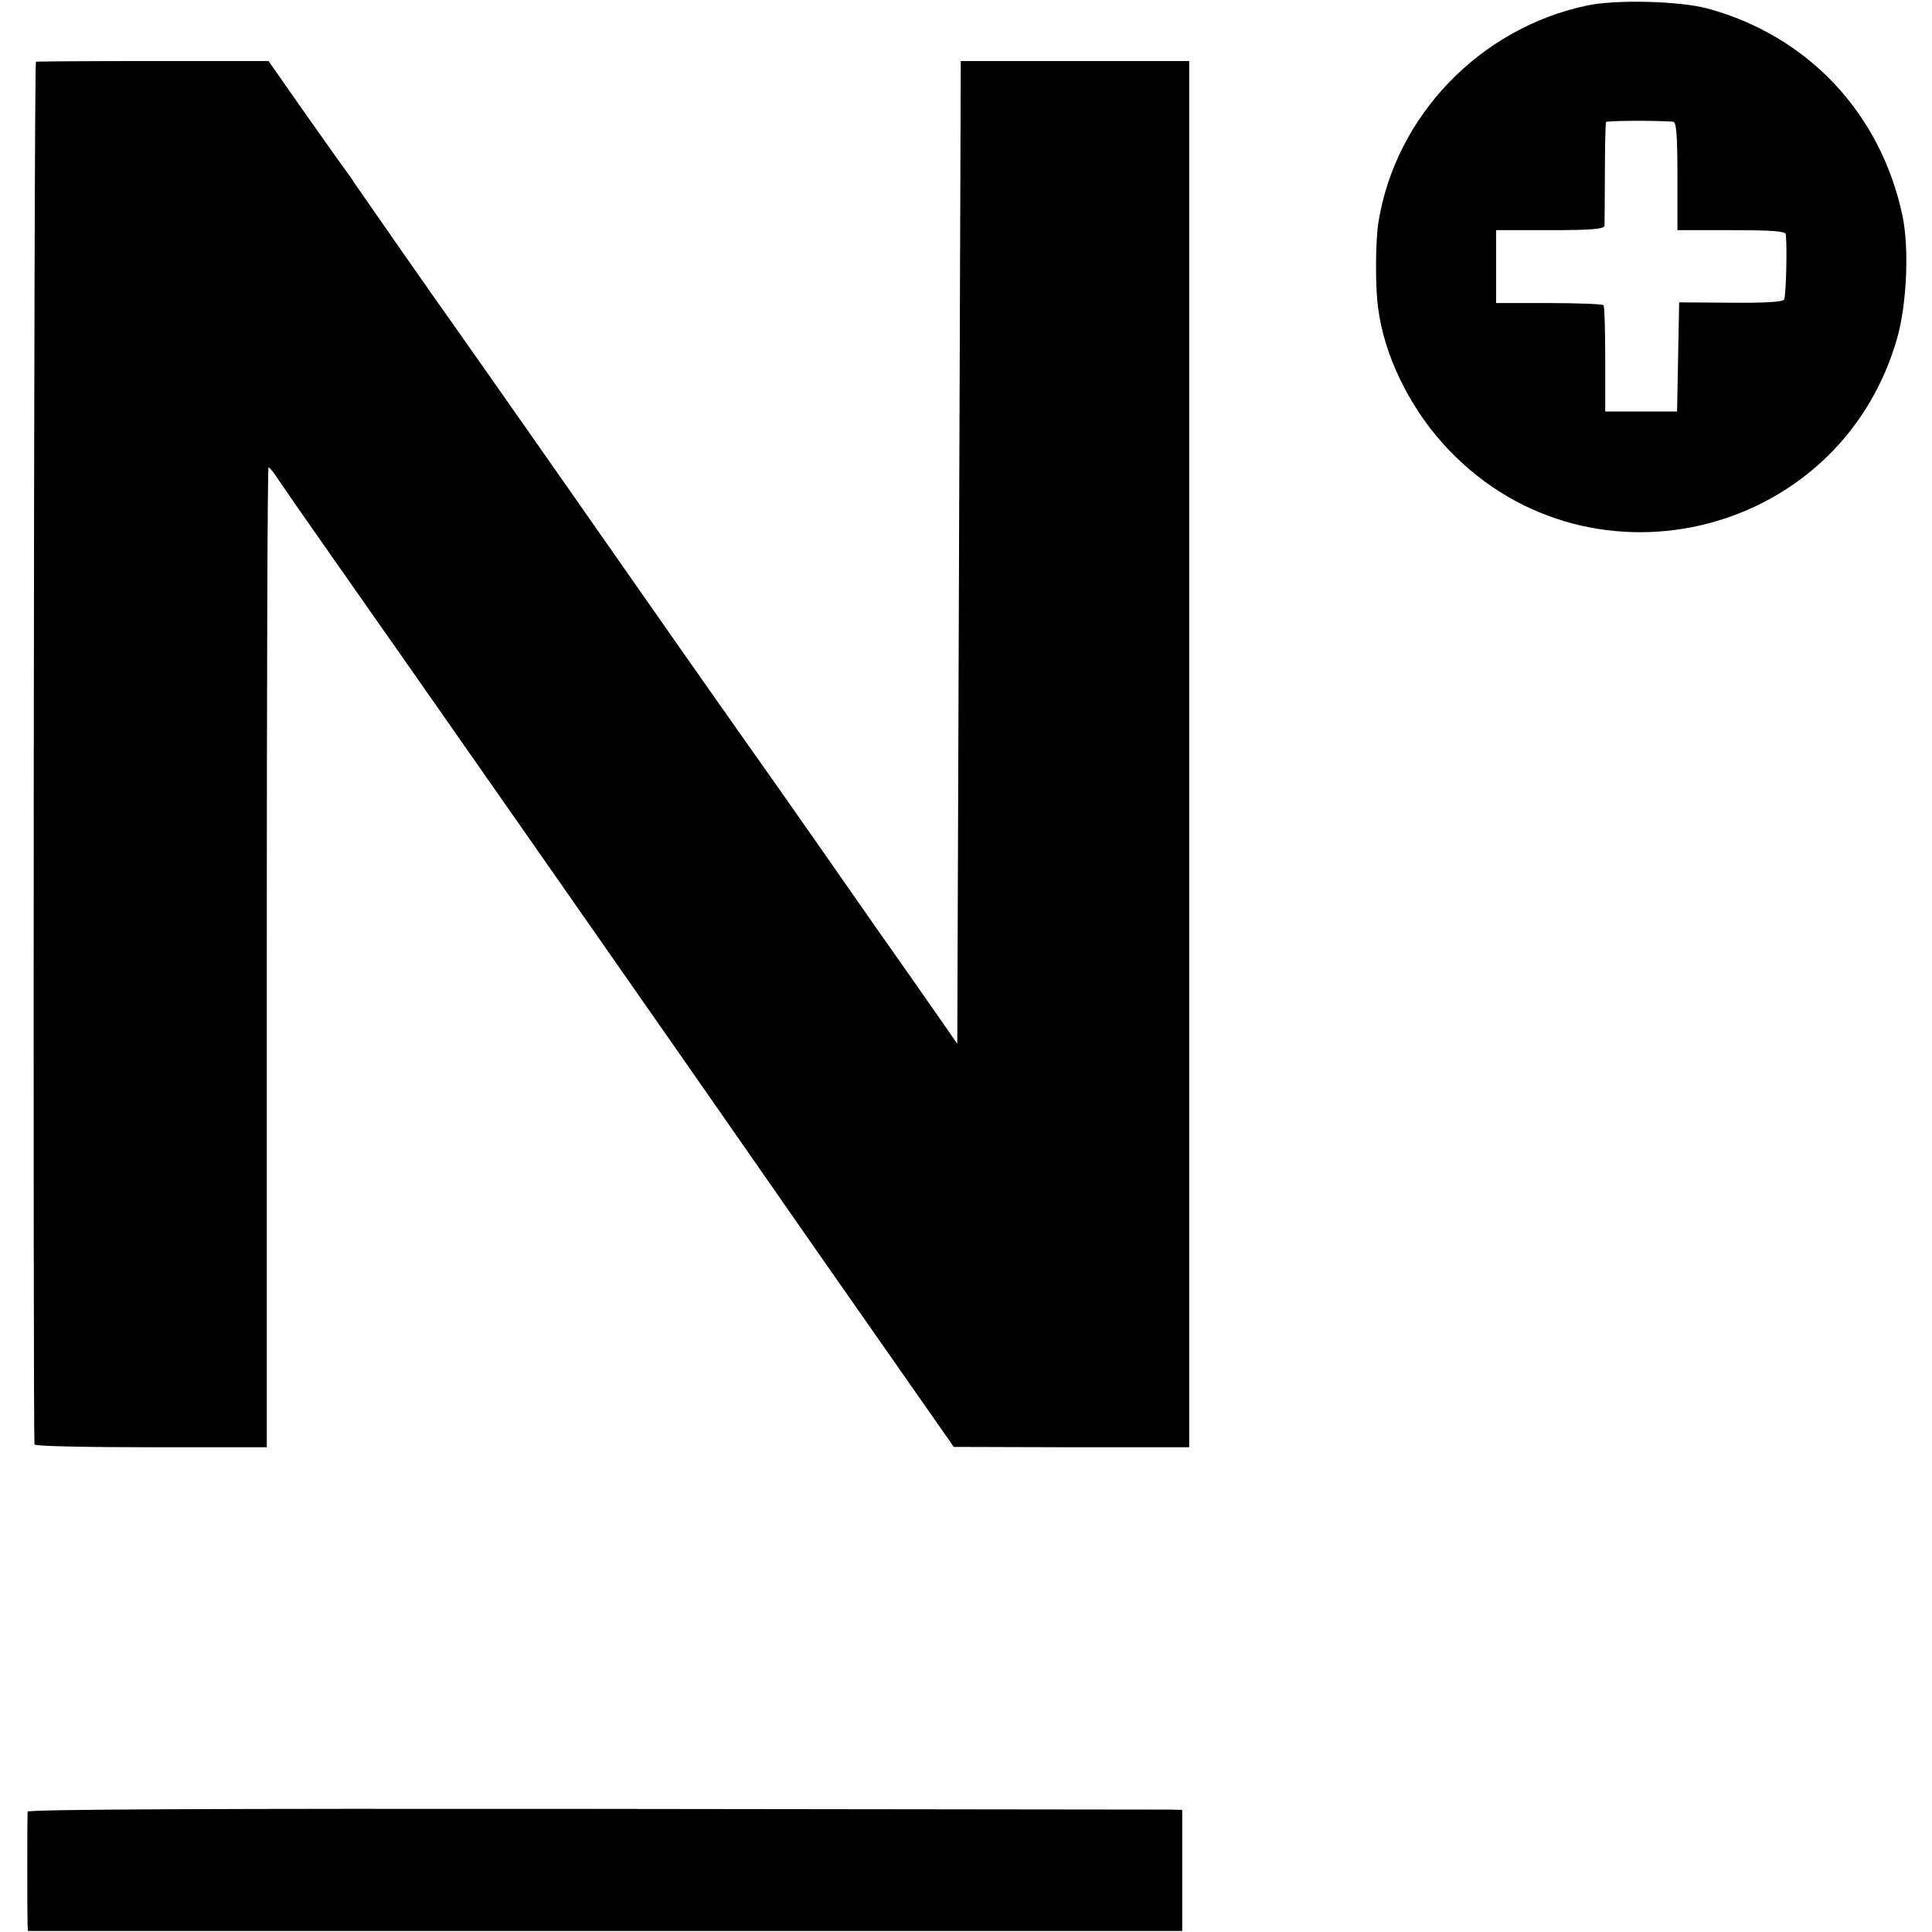
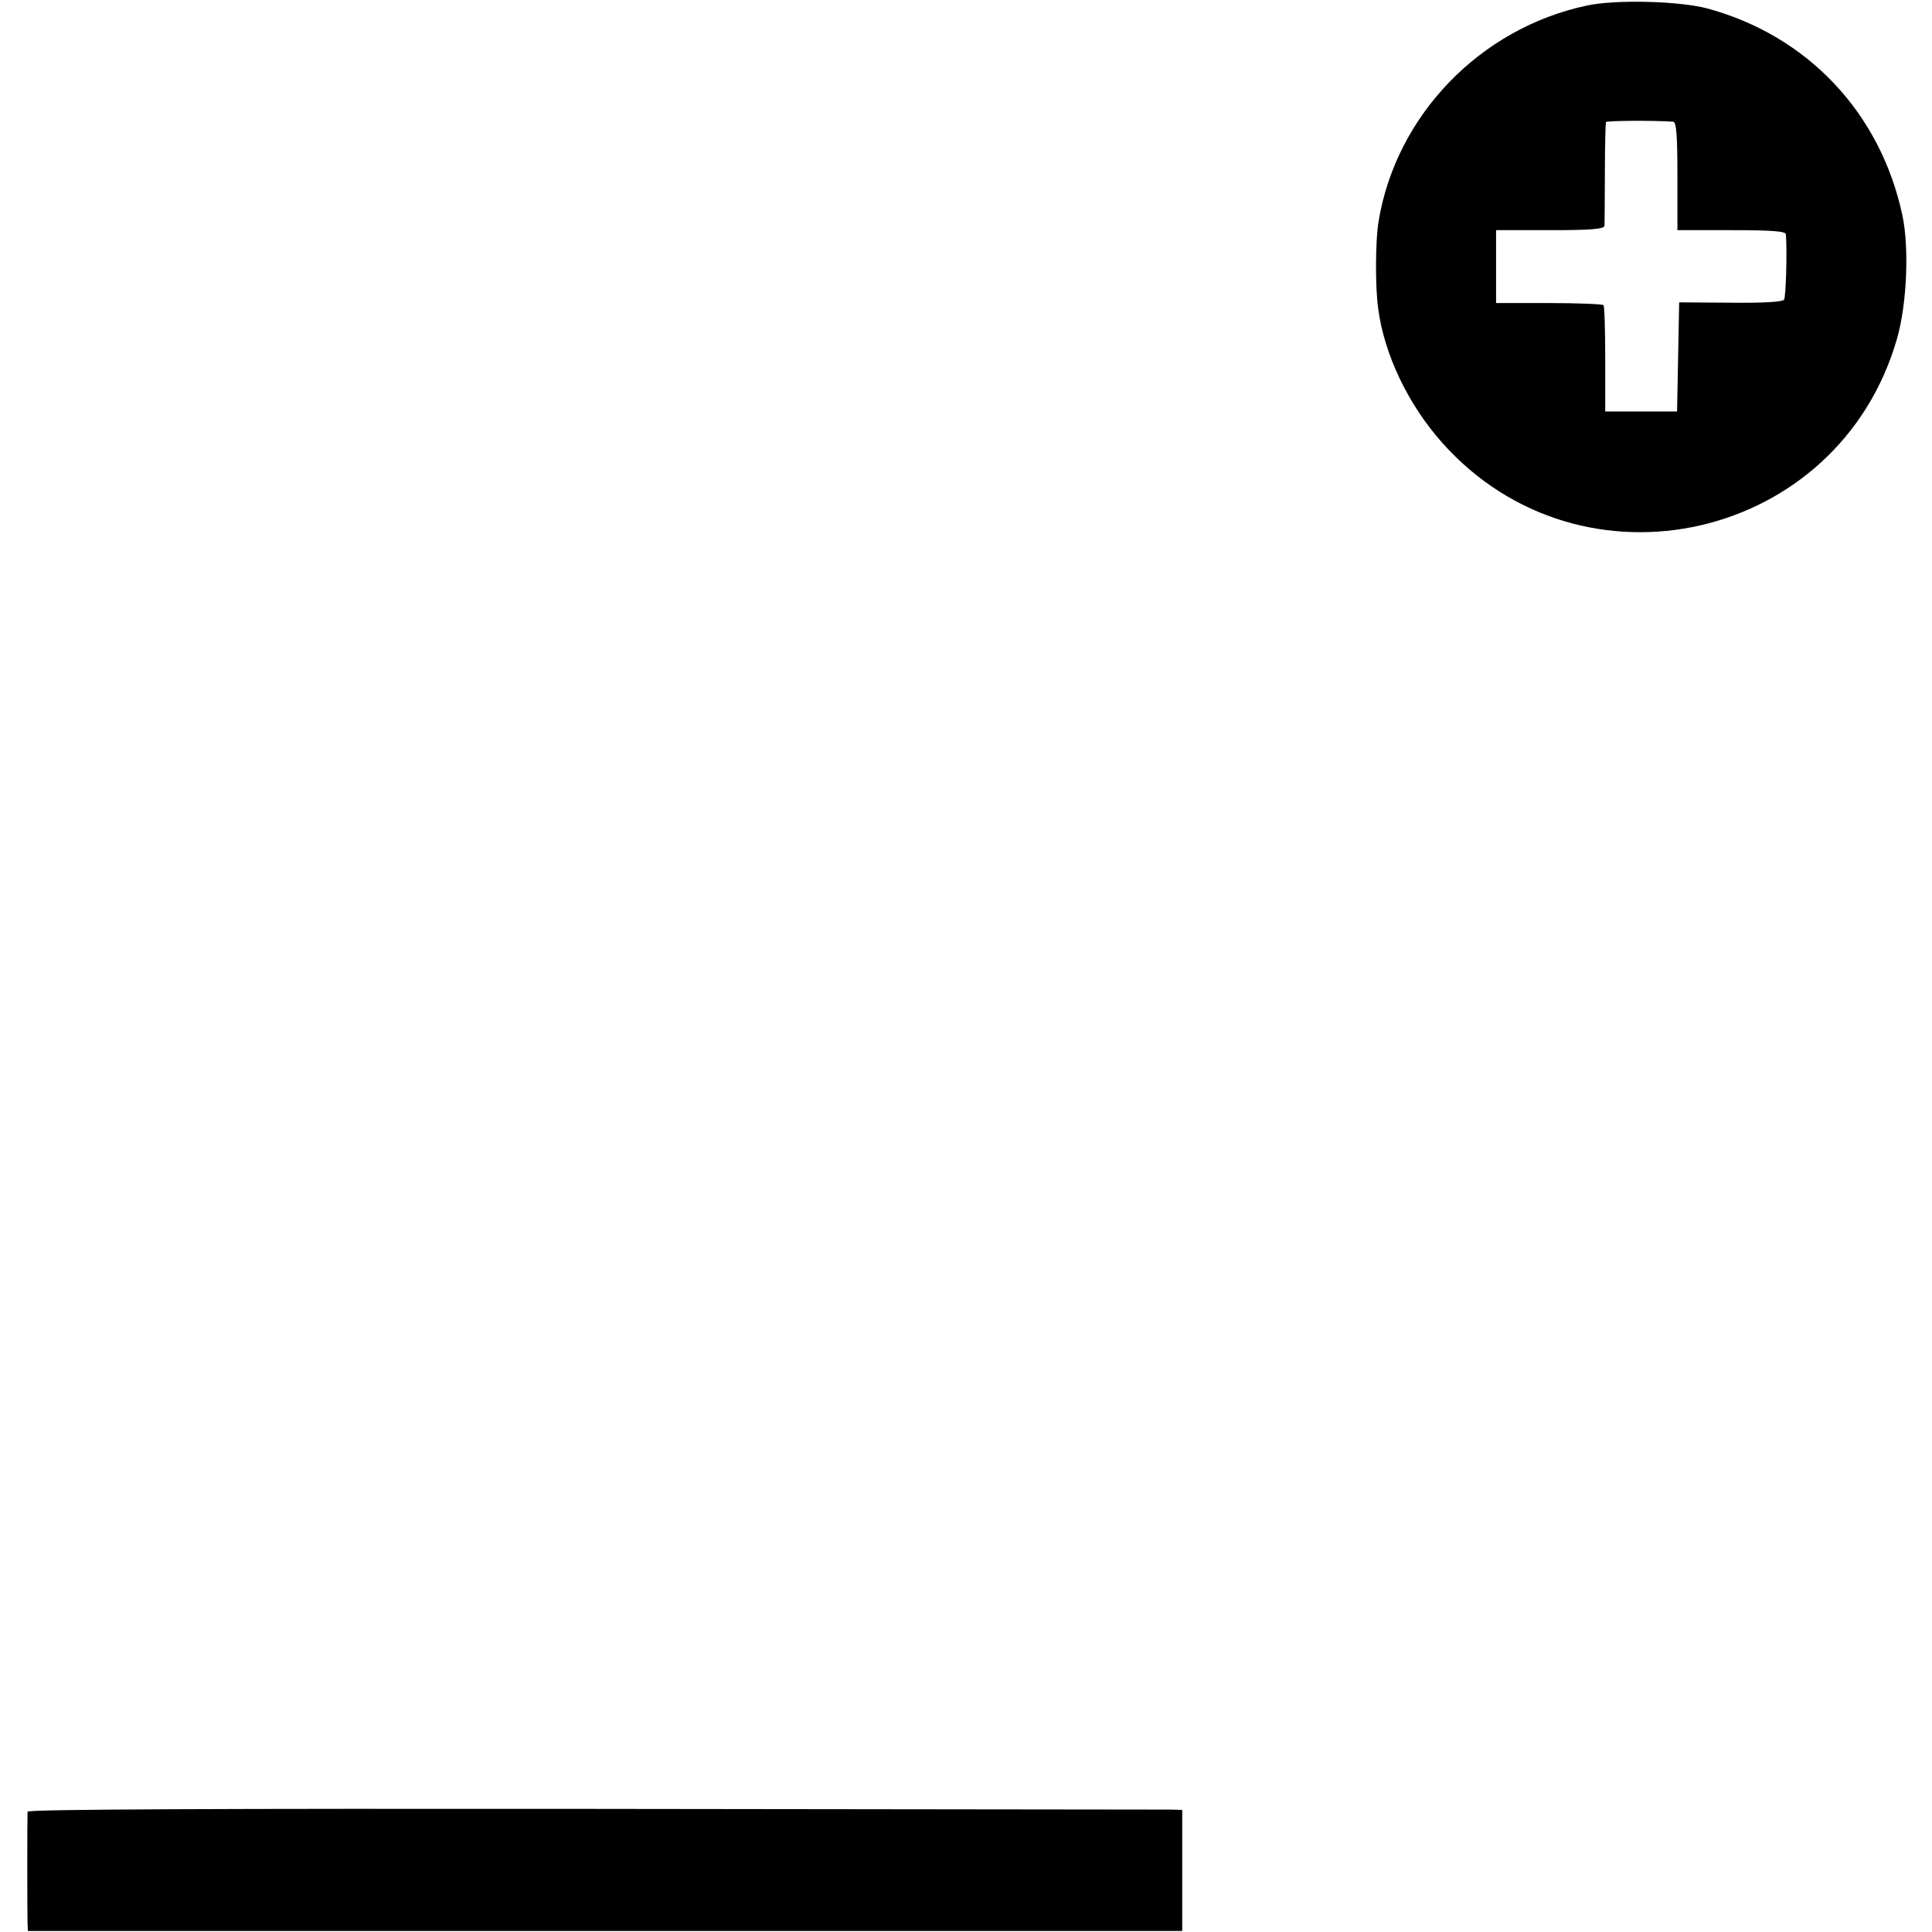
<svg xmlns="http://www.w3.org/2000/svg" version="1.0" width="554pt" height="554pt" viewBox="0 0 554 554" preserveAspectRatio="xMidYMid meet">
  <g transform="translate(0,554) scale(0.1,-0.1)" fill="#000000" stroke="none">
    <path d="M4550 5524 c-306 -65 -547 -315 -597 -619 -9 -53 -10 -188 -1 -250 17 -131 86 -275 183 -384 401 -451 1139 -282 1305 299 28 98 35 260 15 353 -63 294 -272 515 -560 593 -80 21 -262 26 -345 8z m248 -333 c9 -1 12 -39 12 -156 l0 -155 155 0 c117 0 155 -3 156 -12 4 -49 0 -178 -5 -187 -4 -7 -60 -10 -154 -9 l-147 1 -3 -157 -3 -156 -103 0 -103 0 0 150 c0 82 -2 152 -5 155 -3 3 -74 6 -157 6 l-151 0 0 105 0 104 155 0 c117 0 155 3 156 13 0 6 1 75 1 152 0 77 2 142 3 145 3 4 136 5 193 1z" />
-     <path d="M103 5363 c-6 -2 -9 -3909 -4 -3965 1 -5 151 -8 334 -8 l332 0 0 1405 c0 773 2 1405 5 1405 3 0 17 -17 30 -38 14 -21 85 -123 158 -227 230 -327 902 -1290 962 -1376 14 -20 203 -291 420 -603 l395 -565 338 -1 337 0 0 1988 0 1987 -327 0 -328 0 -5 -1409 -5 -1409 -41 59 c-22 32 -115 165 -206 294 -90 129 -186 267 -213 305 -27 39 -78 111 -114 162 -36 51 -182 258 -323 460 -352 504 -535 764 -552 788 -30 41 -271 387 -281 402 -5 9 -16 24 -22 32 -7 9 -60 84 -118 166 l-105 150 -330 0 c-181 0 -333 -1 -337 -2z" />
    <path d="M79 345 c-1 -13 -1 -295 0 -321 l1 -21 1655 0 1655 0 0 174 0 173 -32 1 c-18 0 -763 1 -1655 2 -1076 1 -1623 -1 -1624 -8z" />
  </g>
</svg>